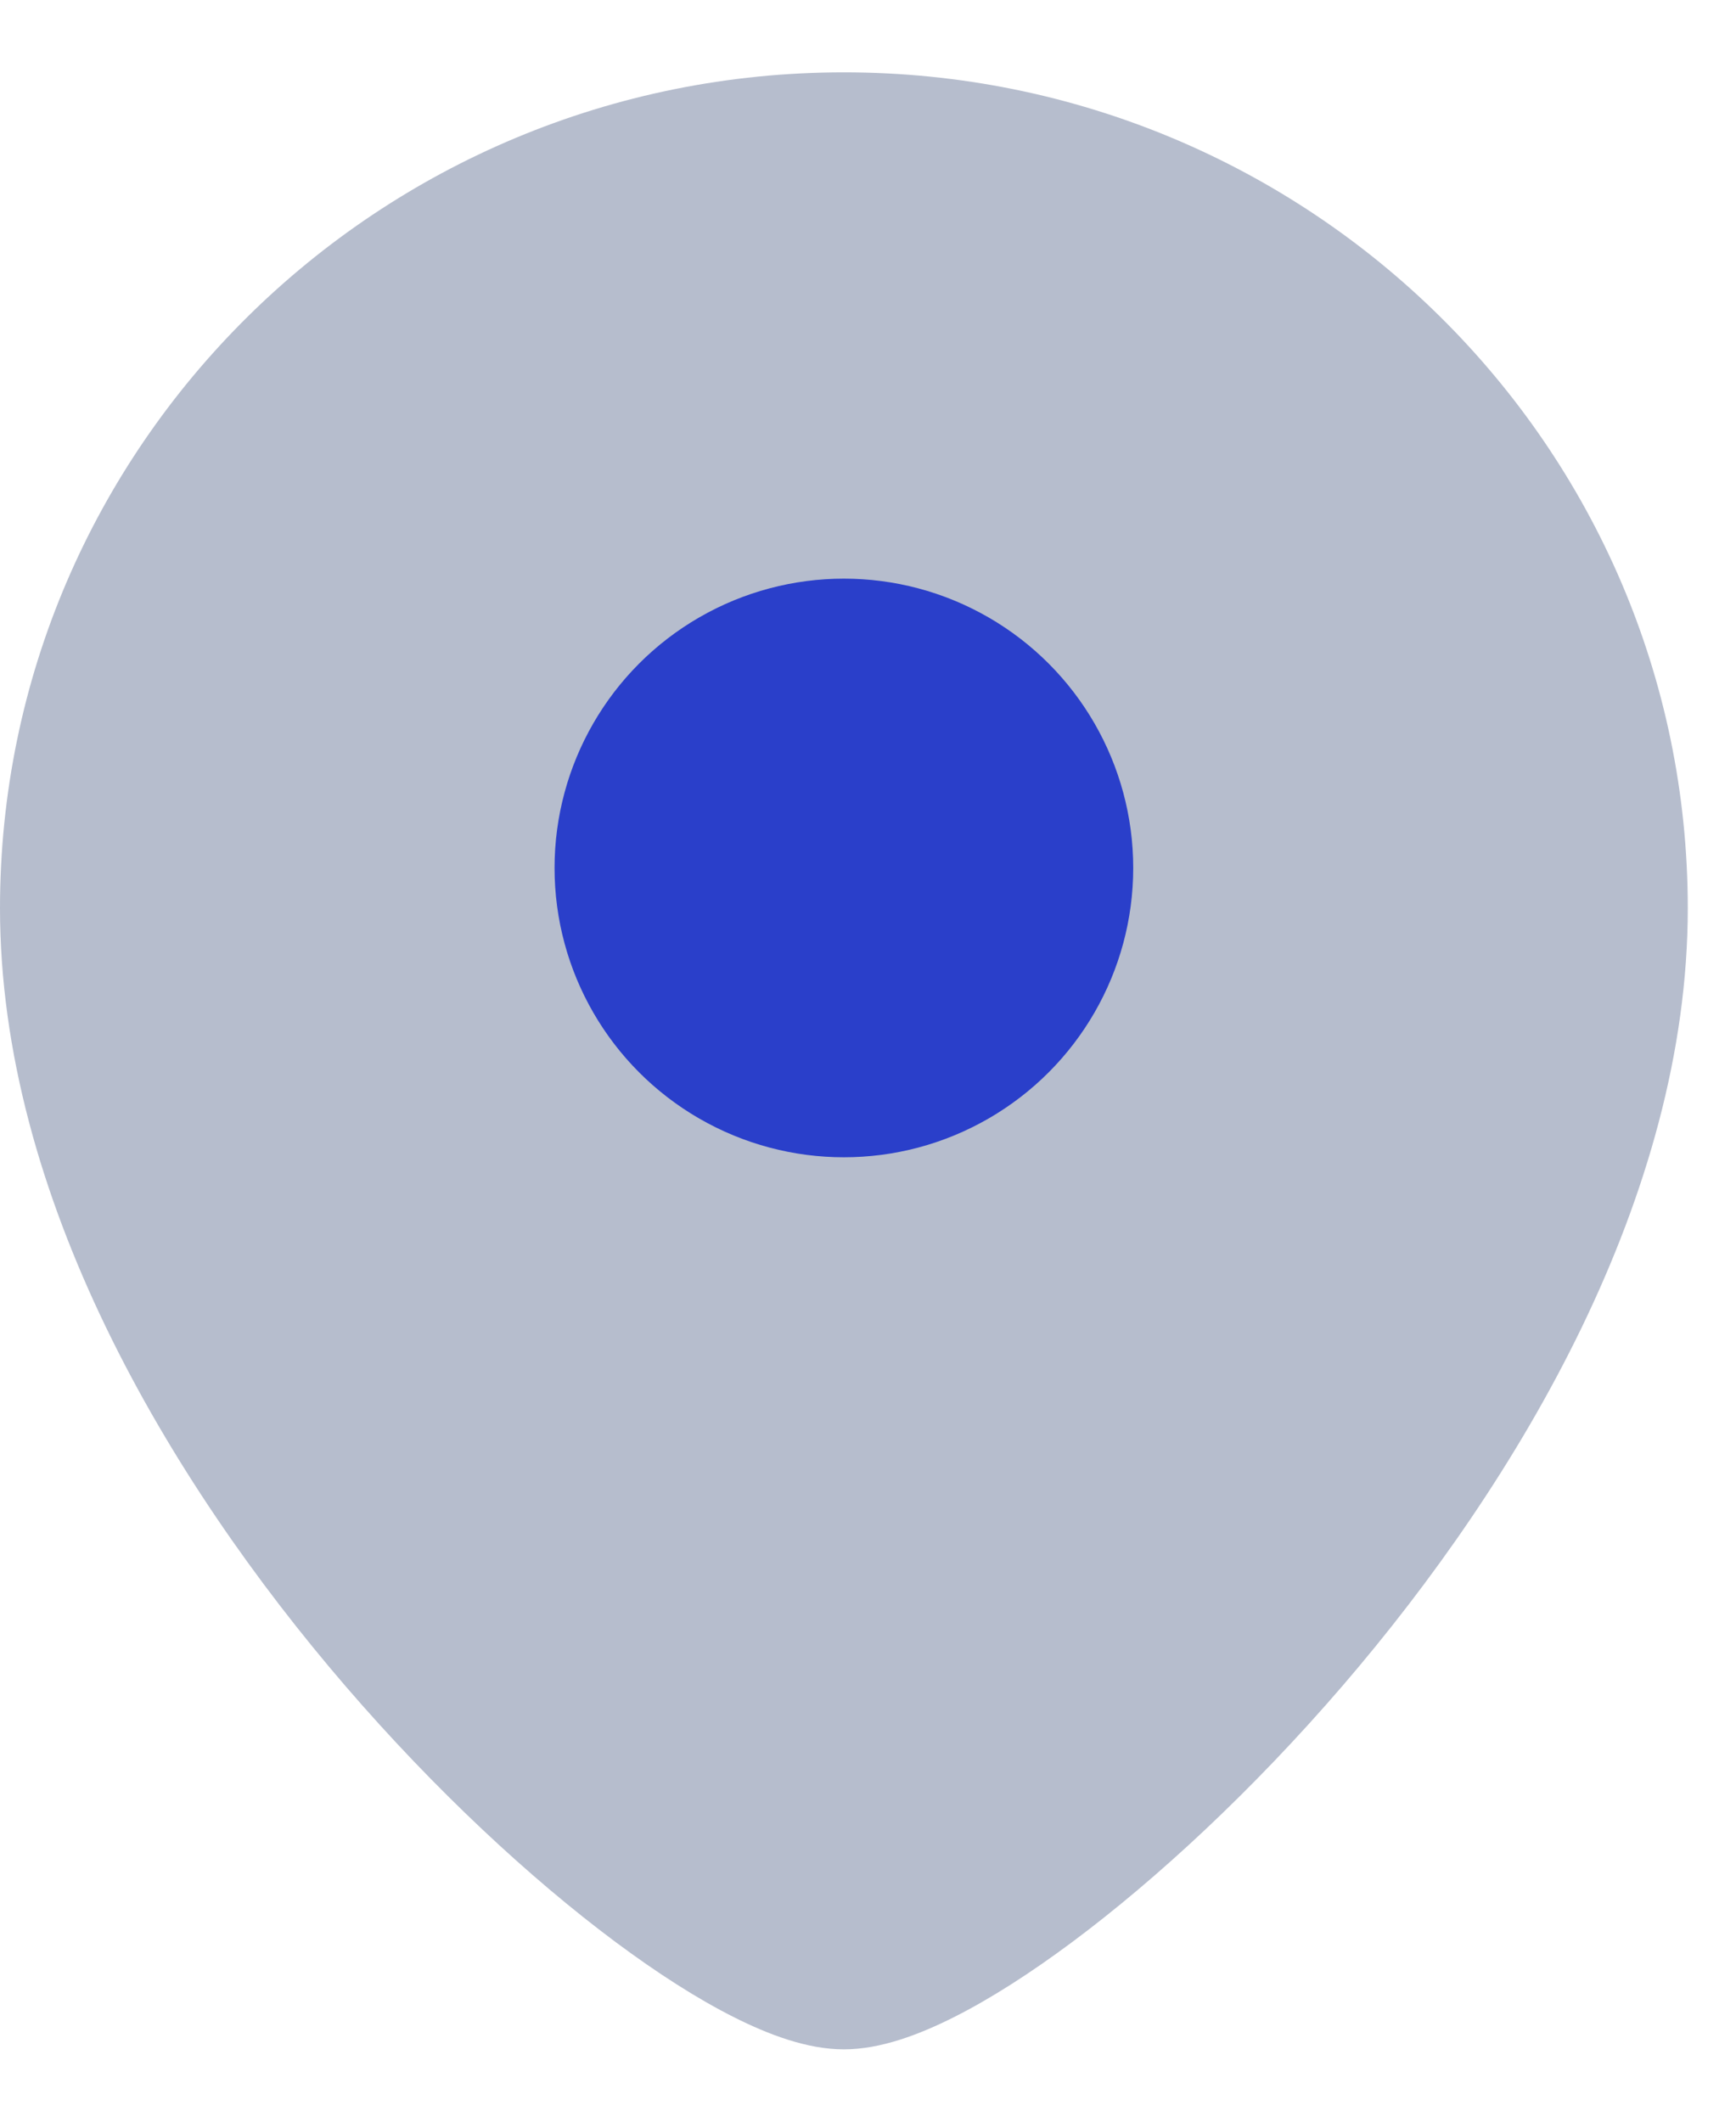
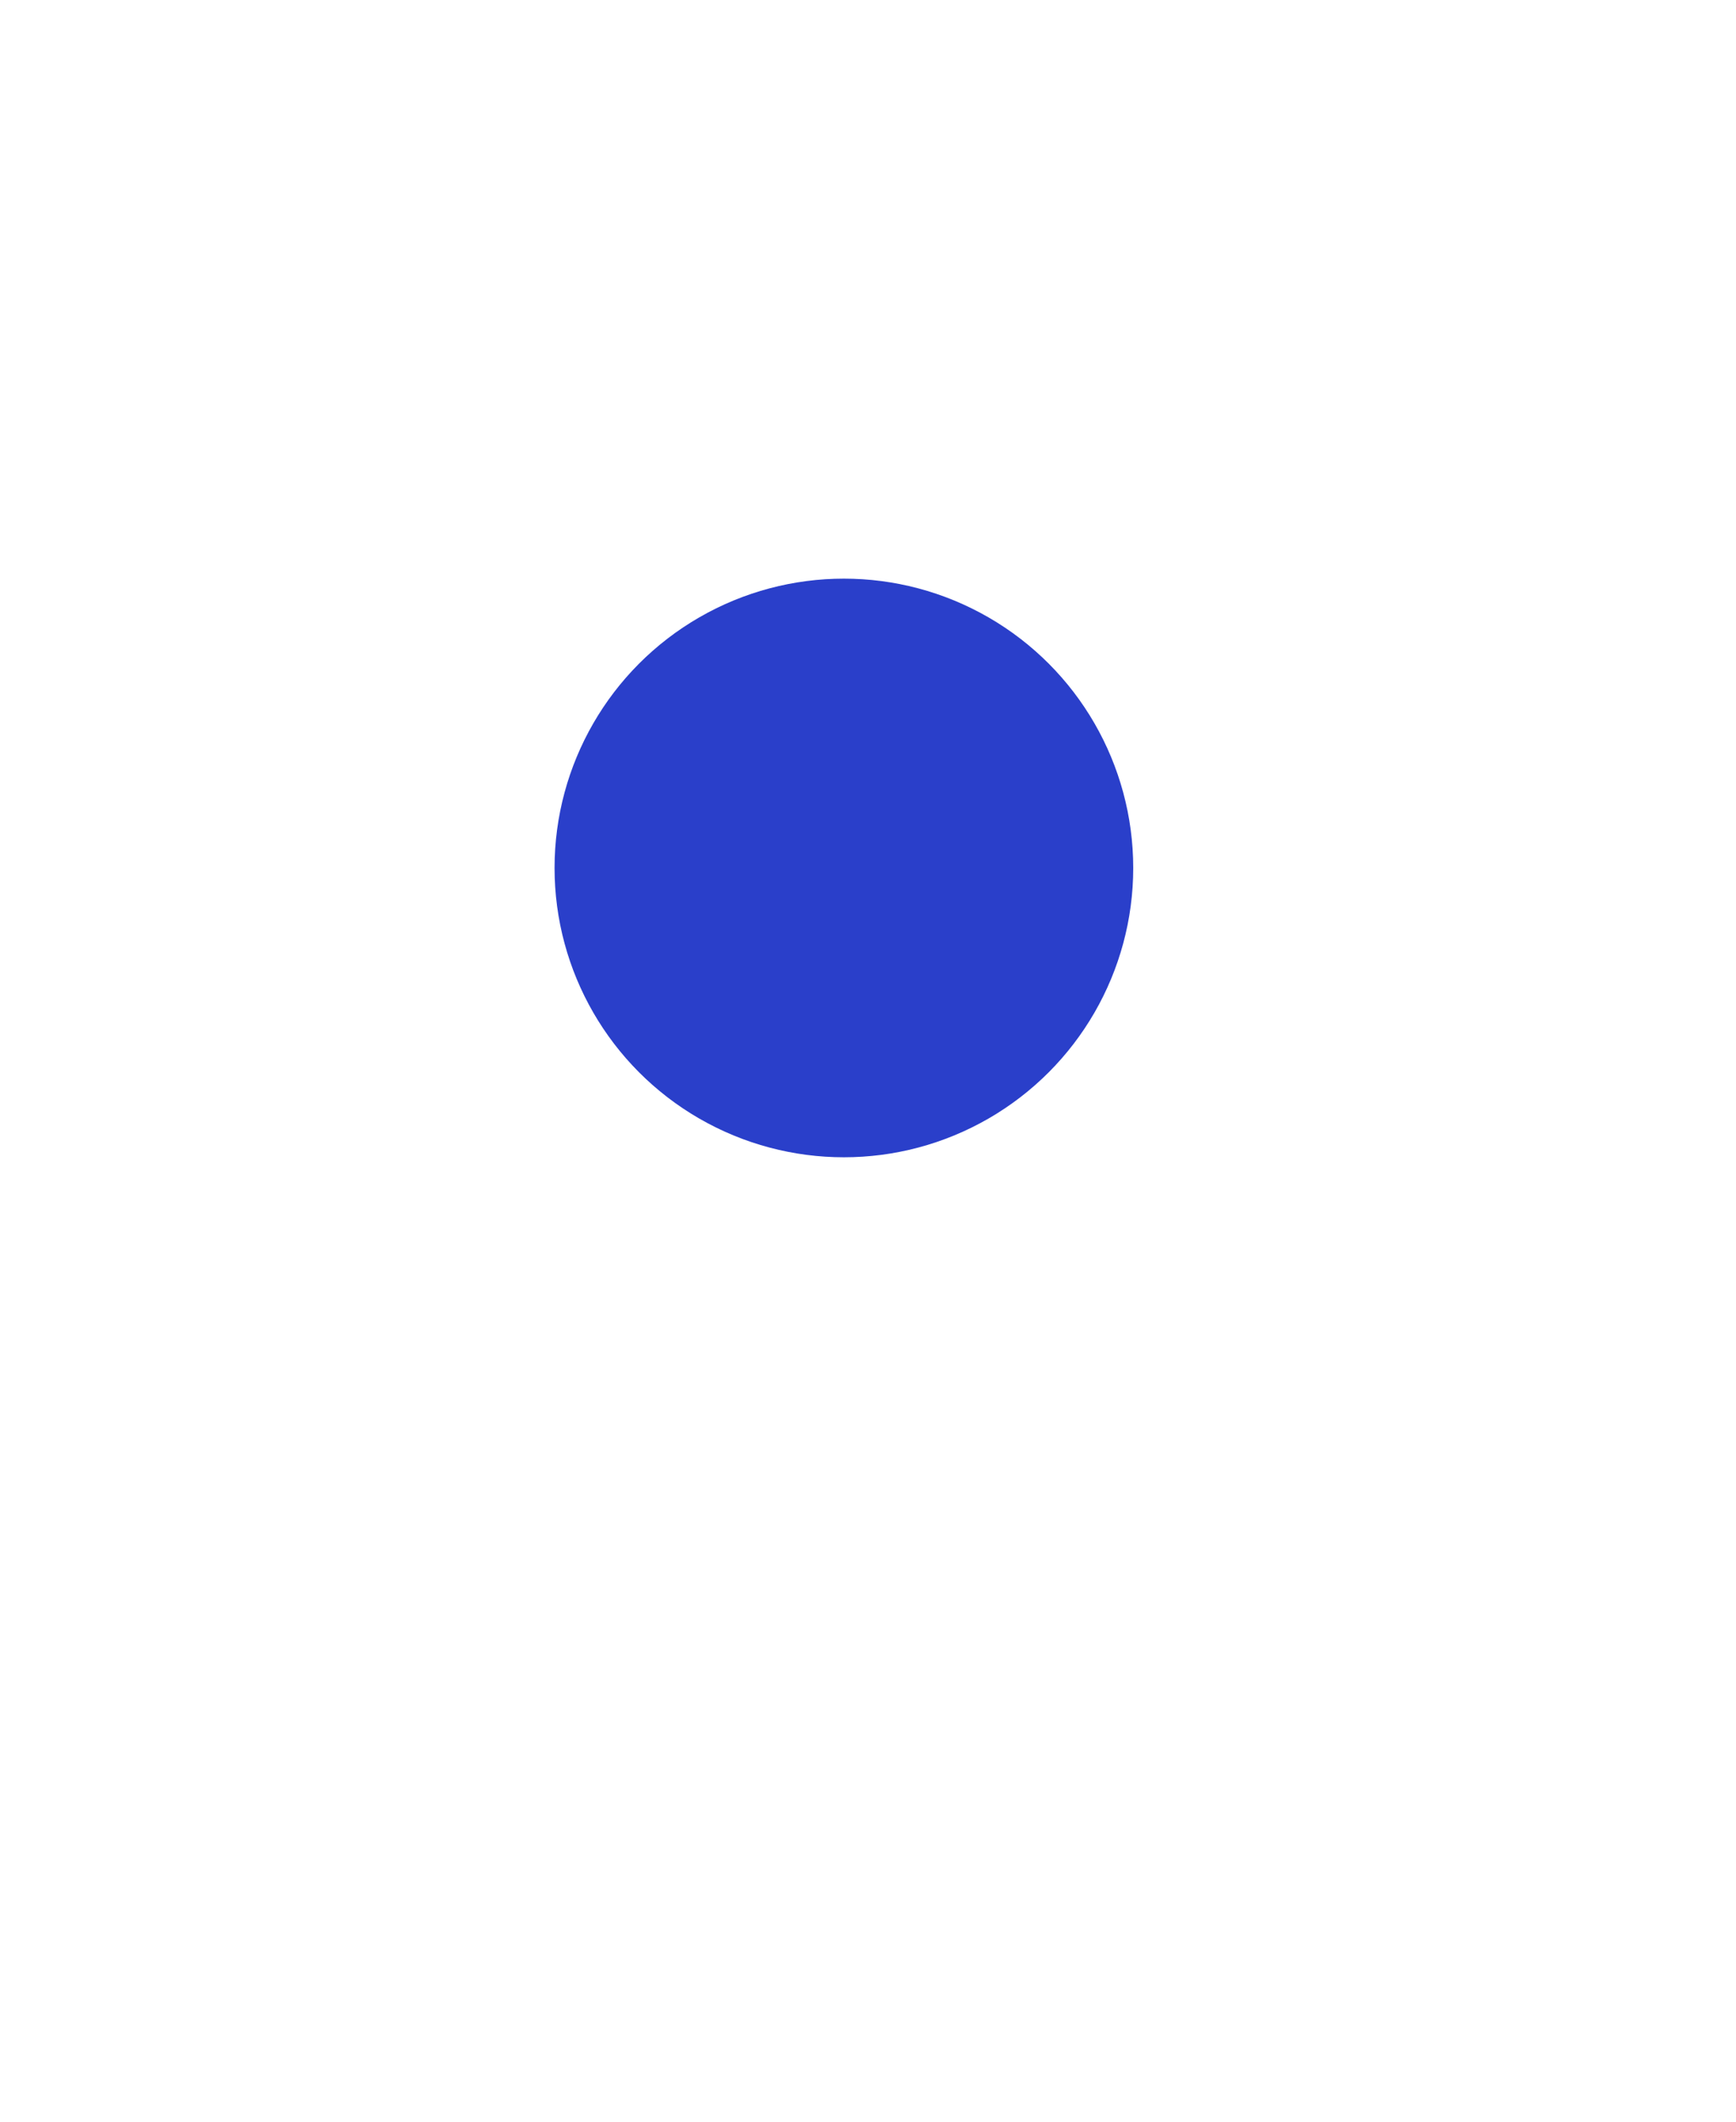
<svg xmlns="http://www.w3.org/2000/svg" width="18" height="22" viewBox="0 0 18 22" fill="none">
-   <path d="M8.75 0.75C13.575 0.75 17.5 4.623 17.5 9.417C17.5 12.398 15.761 15.341 13.919 17.482C12.986 18.566 11.996 19.482 11.123 20.133C10.687 20.458 10.269 20.726 9.891 20.916C9.536 21.095 9.131 21.25 8.75 21.25C8.369 21.25 7.964 21.095 7.609 20.916C7.231 20.726 6.813 20.458 6.377 20.133C5.504 19.482 4.514 18.566 3.581 17.482C1.739 15.341 0 12.398 0 9.417C0 4.623 3.925 0.75 8.75 0.75Z" fill="#B6BDCD" />
  <circle cx="3" cy="3" r="3" transform="matrix(-1 0 0 1 11.75 6)" fill="#2A3FCA" />
</svg>